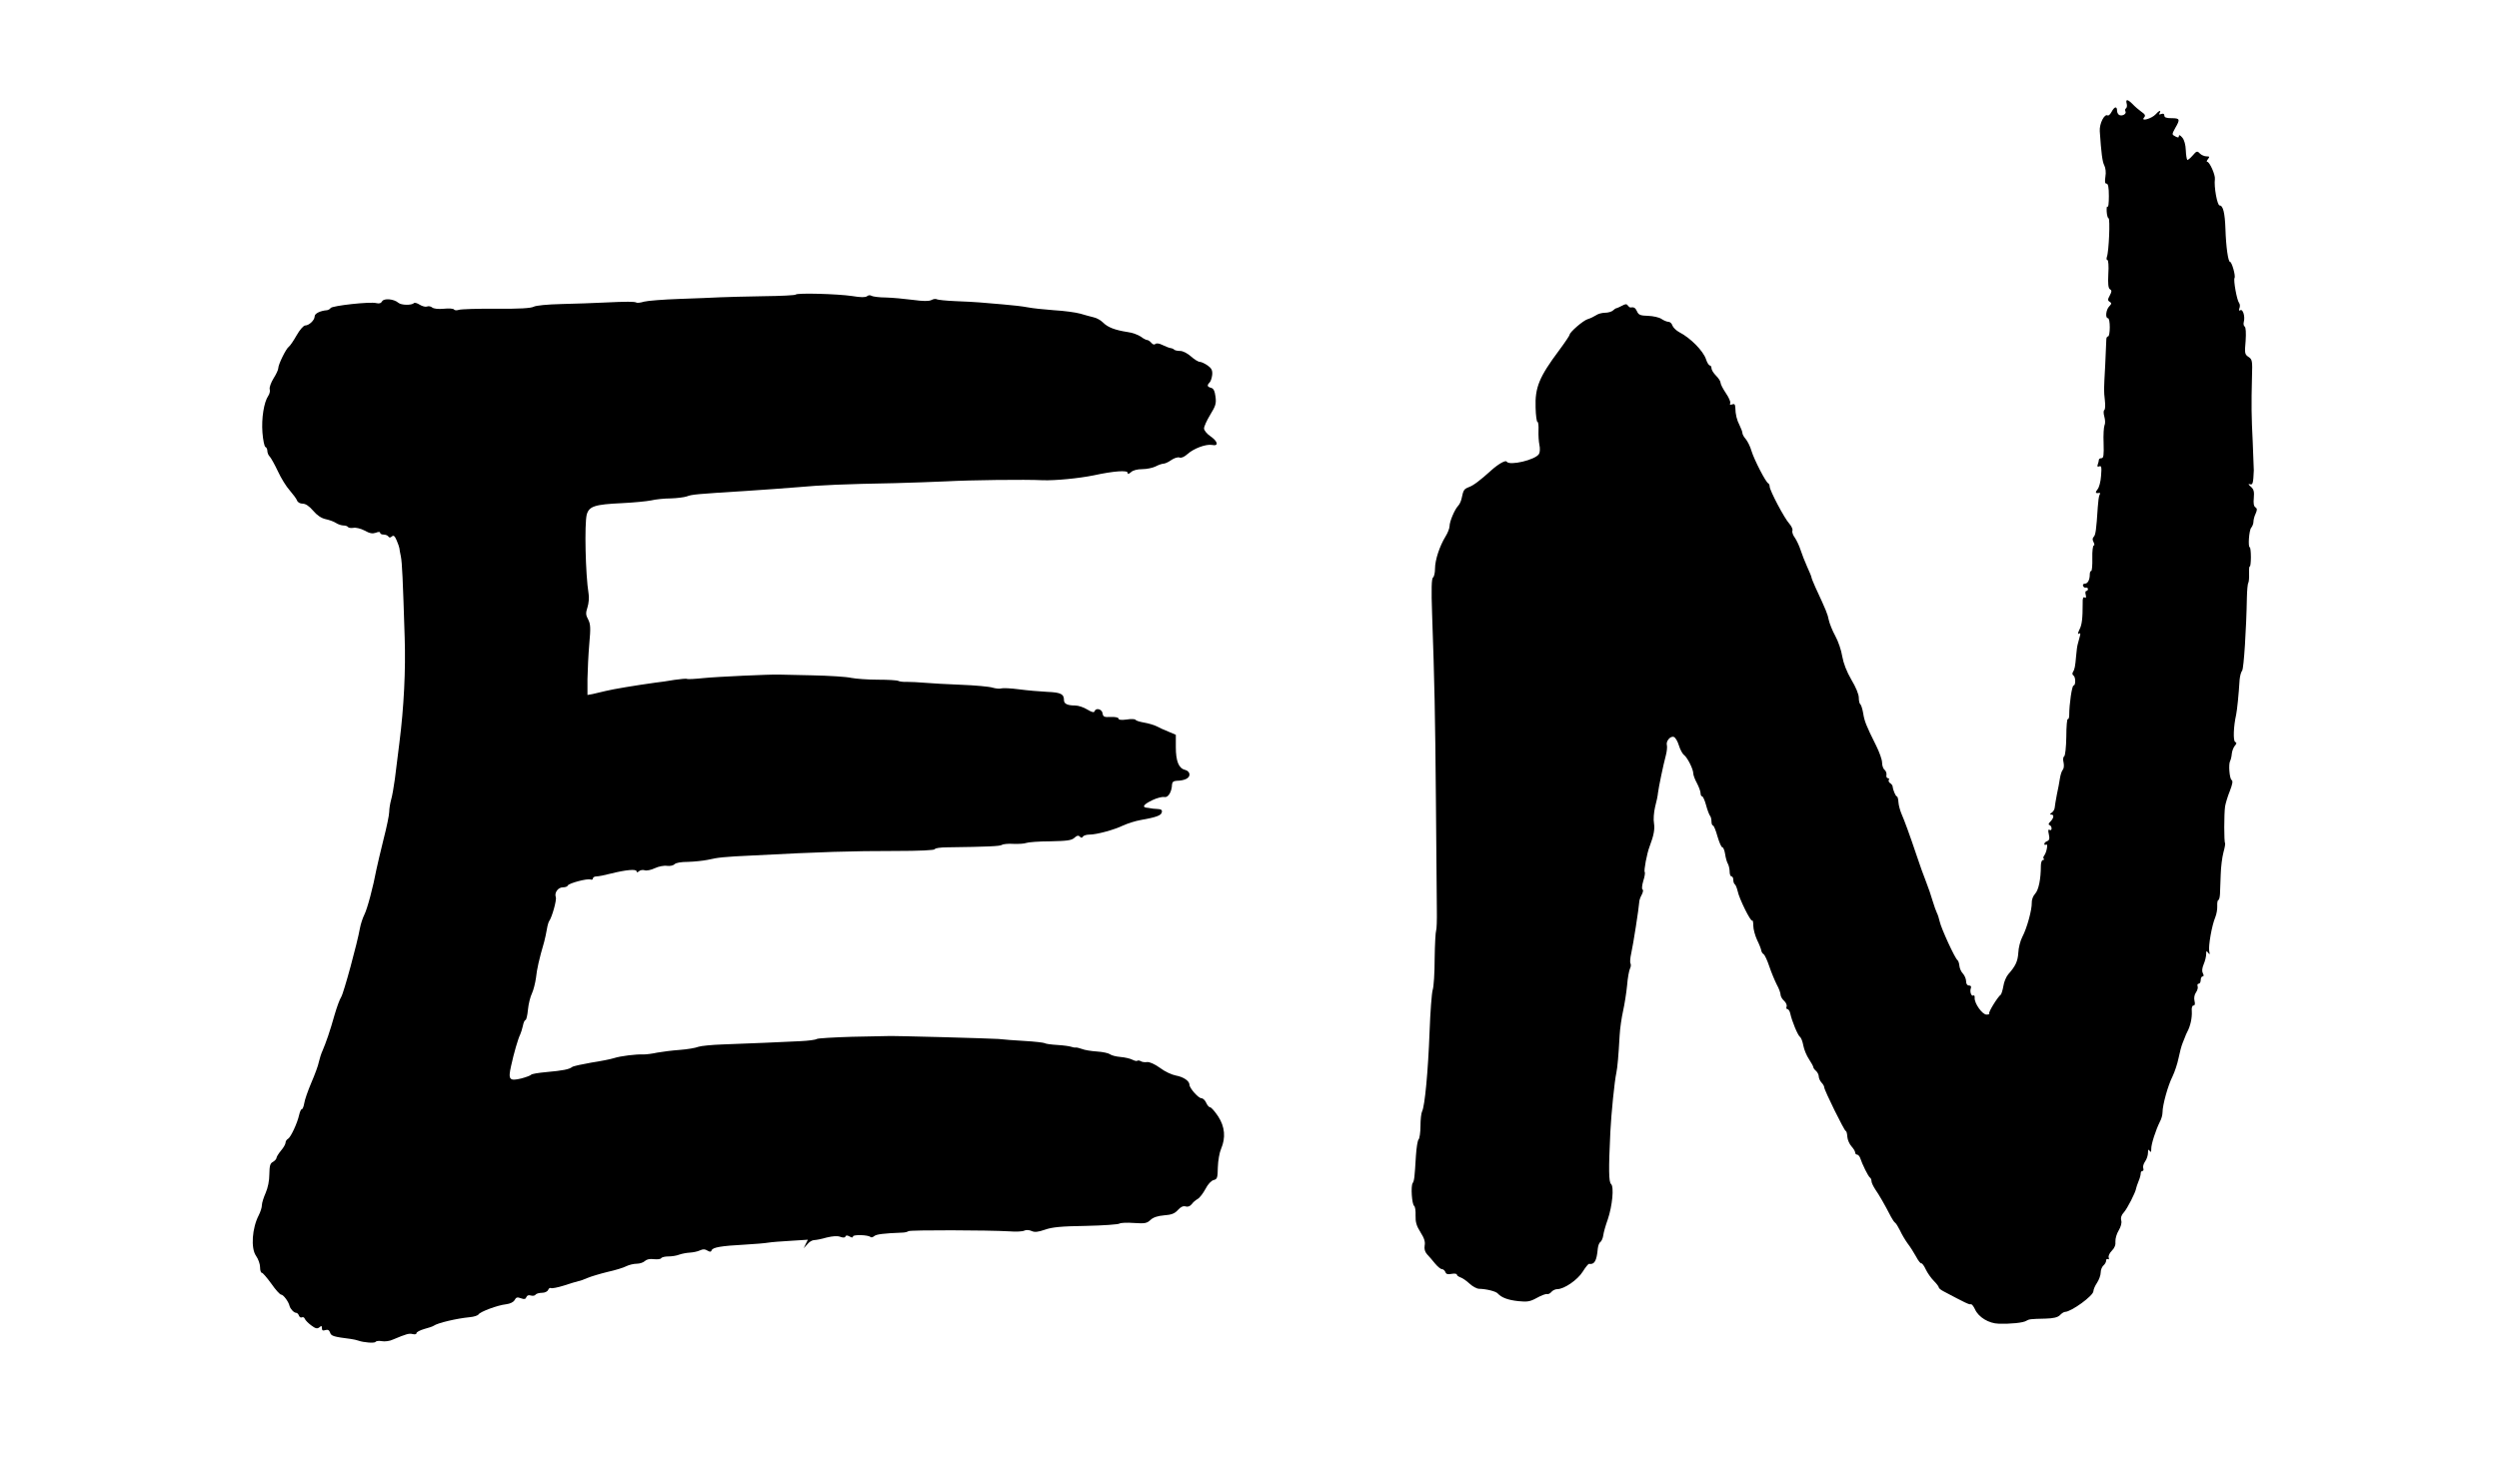
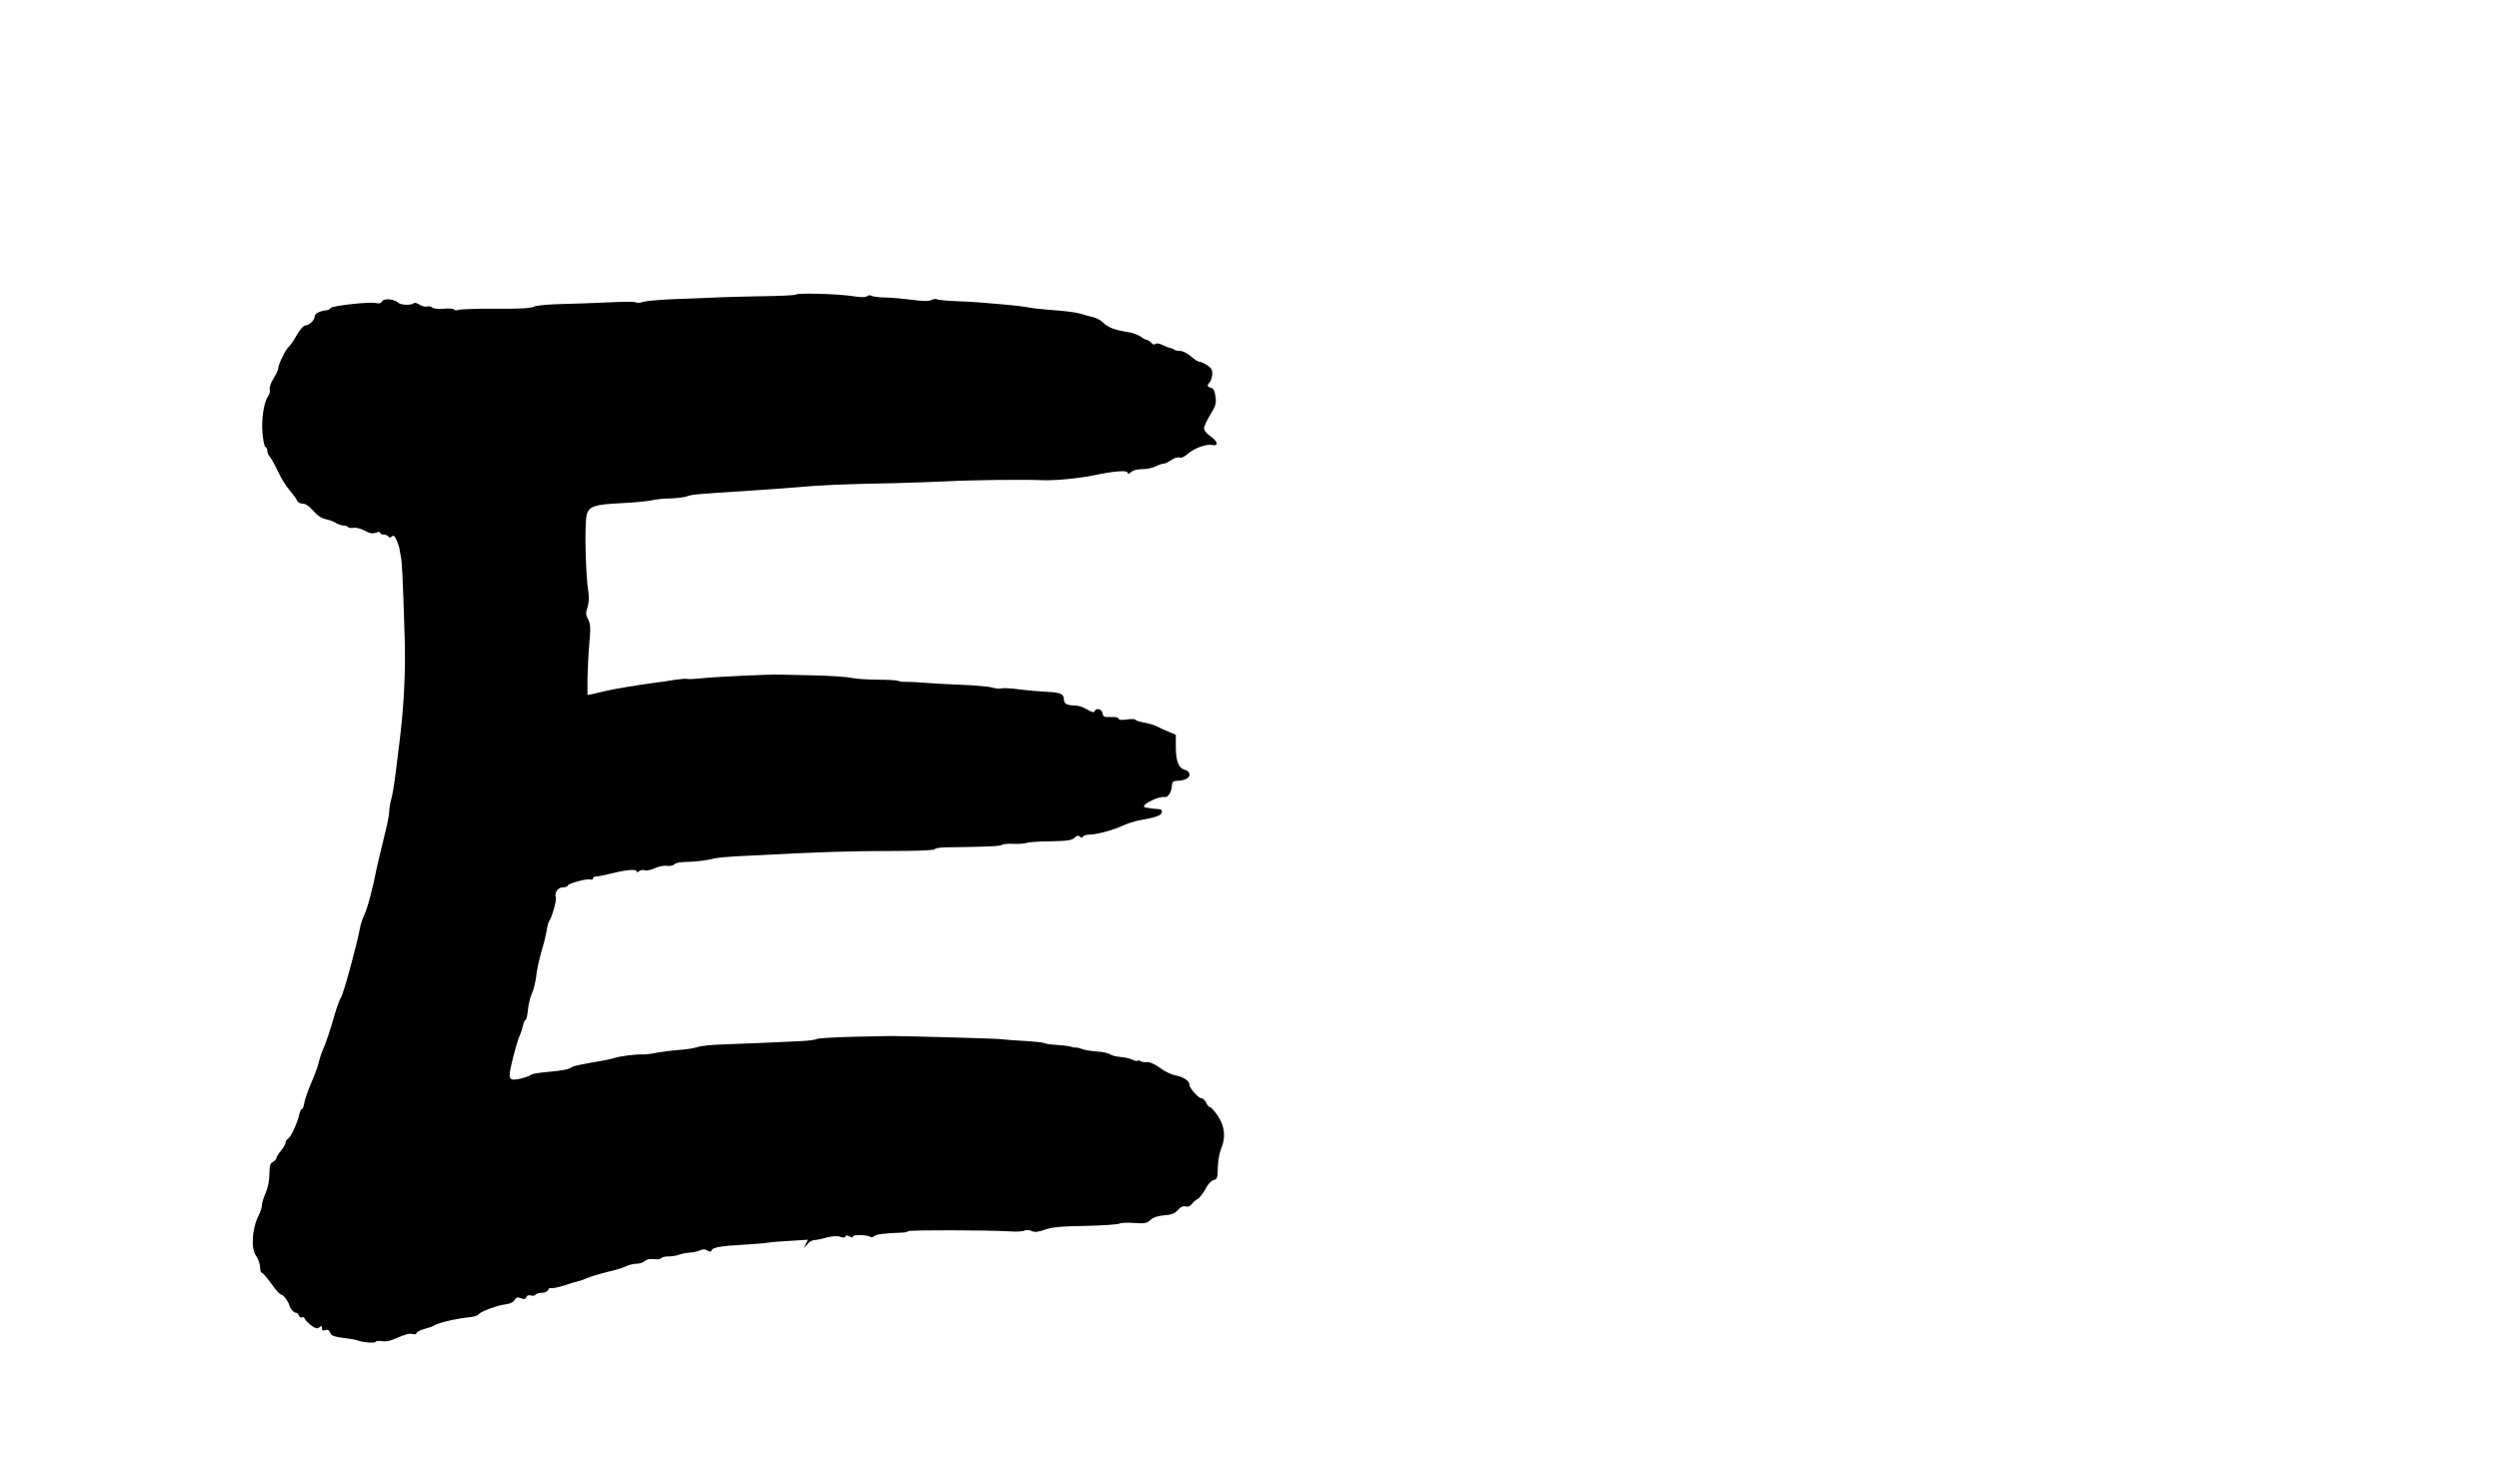
<svg xmlns="http://www.w3.org/2000/svg" version="1.0" width="1374pt" height="816pt" viewBox="0 0 1374 816" preserveAspectRatio="xMidYMid meet">
  <g transform="translate(0,816) scale(0.1,-0.1)" fill="#000000" stroke="none">
-     <path d="M11693 7590 c3 -11 1 -23 -4 -26 -5 -3 -6 -10 -3 -16 8 -13 -15 -28 -33 -21 -7 3 -13 14 -13 24 0 26 -14 24 -30 -6 -7 -13 -16 -22 -21 -20 -18 12 -47 -45 -44 -87 8 -118 14 -168 25 -188 7 -14 10 -39 6 -61 -4 -28 -3 -39 6 -39 9 0 13 -20 13 -69 0 -38 -3 -64 -7 -58 -4 6 -6 -5 -5 -26 1 -20 6 -37 10 -37 10 0 2 -186 -9 -213 -3 -10 -2 -17 3 -17 5 0 8 -33 5 -76 -3 -56 0 -79 9 -85 11 -6 10 -13 -1 -34 -12 -22 -12 -28 0 -35 11 -7 10 -11 -3 -25 -18 -18 -23 -65 -7 -65 6 0 10 -22 10 -50 0 -27 -4 -50 -9 -50 -6 0 -10 -8 -10 -17 0 -10 -3 -72 -6 -138 -8 -148 -8 -140 -2 -197 3 -26 2 -50 -3 -53 -5 -3 -5 -19 0 -36 5 -18 6 -39 1 -48 -4 -9 -7 -53 -5 -98 2 -67 0 -83 -12 -83 -8 0 -14 -4 -14 -9 0 -5 -3 -17 -6 -25 -4 -11 -2 -15 8 -11 12 5 14 -4 10 -52 -2 -32 -11 -66 -20 -75 -14 -17 -10 -23 11 -19 5 1 5 -4 1 -10 -4 -6 -8 -37 -10 -68 -8 -124 -12 -153 -22 -163 -8 -8 -8 -17 -1 -30 5 -10 6 -18 1 -18 -5 0 -9 -31 -8 -70 1 -38 -2 -70 -6 -70 -5 0 -8 -9 -8 -19 0 -30 -11 -51 -27 -51 -8 0 -13 -6 -10 -12 2 -7 10 -12 16 -10 6 1 11 -2 11 -8 0 -5 -4 -10 -9 -10 -5 0 -7 -10 -3 -22 3 -14 1 -19 -6 -14 -8 5 -12 -5 -11 -31 0 -86 -4 -119 -18 -146 -9 -19 -10 -27 -3 -22 9 5 10 1 5 -16 -3 -13 -9 -32 -11 -41 -3 -9 -7 -39 -9 -65 -5 -58 -8 -75 -18 -90 -4 -6 -3 -14 3 -18 13 -8 13 -55 1 -55 -9 0 -24 -102 -24 -162 0 -15 -4 -25 -8 -23 -4 3 -8 -41 -8 -97 -1 -58 -6 -105 -12 -108 -6 -4 -7 -18 -3 -34 3 -14 2 -32 -4 -39 -6 -6 -13 -28 -16 -47 -3 -19 -10 -60 -17 -90 -6 -30 -11 -63 -12 -73 -1 -10 -9 -22 -17 -27 -10 -7 -11 -10 -2 -10 17 0 15 -18 -4 -38 -11 -10 -13 -17 -5 -20 6 -2 11 -10 11 -18 0 -9 -5 -12 -11 -8 -8 4 -9 -3 -4 -25 5 -23 3 -32 -9 -37 -9 -3 -16 -10 -16 -16 0 -5 5 -6 10 -3 12 8 3 -43 -11 -61 -5 -6 -6 -14 -2 -17 3 -4 1 -7 -5 -7 -6 0 -11 -15 -11 -32 0 -72 -12 -133 -32 -154 -11 -12 -19 -33 -18 -50 1 -37 -26 -138 -52 -187 -11 -21 -21 -60 -22 -87 -3 -47 -15 -73 -55 -118 -11 -13 -24 -42 -27 -65 -4 -23 -11 -44 -14 -47 -17 -12 -70 -98 -64 -104 4 -3 -3 -6 -15 -6 -23 0 -67 62 -65 92 1 10 -2 16 -7 13 -11 -7 -21 21 -14 40 4 9 0 15 -10 15 -10 0 -16 9 -16 23 0 13 -8 32 -18 43 -10 10 -18 30 -19 43 -1 13 -6 27 -10 30 -14 9 -90 175 -98 212 -4 18 -11 40 -16 49 -4 8 -15 38 -23 65 -8 28 -24 75 -36 105 -12 30 -36 96 -52 145 -39 116 -67 192 -84 231 -7 17 -15 45 -16 62 -1 18 -5 32 -9 32 -6 0 -21 34 -23 55 -1 6 -7 14 -14 18 -7 5 -10 12 -7 18 4 5 1 9 -5 9 -6 0 -10 8 -8 18 2 9 -3 22 -10 28 -8 6 -14 24 -14 40 0 16 -15 58 -33 94 -56 112 -64 134 -71 178 -4 23 -11 45 -15 48 -5 3 -9 19 -9 37 0 18 -16 58 -41 99 -26 45 -43 89 -50 128 -5 33 -22 83 -38 112 -16 29 -32 69 -36 88 -6 32 -15 54 -74 181 -11 25 -21 49 -21 53 0 4 -11 31 -24 59 -13 29 -29 70 -36 92 -7 22 -21 52 -31 67 -11 14 -17 32 -14 40 3 7 -5 24 -17 38 -27 29 -108 183 -108 204 0 8 -4 16 -8 18 -13 5 -77 129 -92 178 -7 25 -22 54 -32 66 -10 11 -18 26 -18 33 0 6 -7 25 -15 41 -16 31 -23 60 -24 99 -1 17 -5 22 -17 17 -11 -4 -15 -2 -11 7 3 7 -8 32 -24 55 -16 24 -29 49 -29 57 0 8 -11 25 -25 39 -14 14 -25 32 -25 41 0 8 -4 15 -9 15 -5 0 -15 15 -21 34 -15 46 -86 118 -147 149 -17 9 -34 26 -38 37 -3 11 -13 20 -21 20 -8 0 -26 7 -39 16 -13 9 -47 16 -74 17 -41 1 -52 5 -60 24 -10 21 -17 25 -37 22 -4 0 -10 5 -14 11 -6 9 -13 9 -31 -1 -13 -7 -27 -13 -31 -14 -4 0 -13 -6 -19 -12 -7 -7 -27 -13 -44 -13 -17 0 -39 -6 -50 -14 -11 -7 -31 -17 -45 -21 -25 -7 -100 -72 -100 -86 0 -4 -26 -43 -58 -86 -109 -146 -133 -204 -129 -315 1 -43 6 -78 10 -78 5 0 7 -21 6 -47 -1 -27 1 -62 5 -80 4 -18 3 -40 -2 -49 -18 -33 -163 -67 -178 -43 -6 10 -46 -13 -84 -47 -64 -58 -99 -84 -124 -93 -27 -11 -30 -15 -40 -63 -3 -15 -12 -33 -19 -40 -19 -20 -47 -86 -47 -111 0 -12 -10 -38 -22 -57 -33 -54 -58 -130 -58 -177 0 -23 -5 -45 -11 -49 -8 -5 -10 -62 -5 -203 13 -365 17 -555 21 -1036 2 -264 4 -528 5 -587 1 -58 -1 -111 -4 -116 -3 -6 -7 -75 -8 -154 0 -78 -5 -156 -11 -173 -5 -16 -13 -120 -17 -230 -8 -215 -26 -409 -41 -437 -5 -10 -9 -46 -9 -81 0 -35 -5 -68 -10 -73 -6 -6 -12 -46 -15 -90 -7 -118 -9 -138 -18 -151 -11 -17 -4 -116 8 -125 6 -4 9 -28 8 -53 -1 -36 5 -57 27 -92 21 -33 27 -53 23 -73 -3 -19 1 -34 13 -48 11 -11 30 -34 44 -51 14 -17 31 -31 38 -31 7 0 15 -7 19 -16 4 -12 14 -14 34 -10 16 3 29 1 29 -4 0 -5 9 -11 19 -15 11 -3 34 -19 50 -34 17 -16 41 -29 53 -29 41 -1 93 -14 103 -26 21 -23 57 -36 113 -42 49 -5 64 -3 102 18 25 14 50 23 56 21 6 -2 17 3 24 12 7 8 21 15 32 15 38 0 112 51 140 96 15 24 31 44 35 43 30 -5 42 17 48 85 2 16 8 32 14 35 6 4 14 21 16 37 2 16 13 55 25 88 25 74 35 179 18 194 -13 11 -14 80 -4 287 5 102 23 280 33 325 6 27 12 96 18 205 2 39 11 99 19 135 8 36 18 99 22 140 3 41 11 83 16 93 5 9 6 22 3 28 -4 5 -2 31 4 57 10 43 42 248 44 282 0 8 6 26 14 40 7 14 9 26 4 28 -5 2 -3 23 4 47 8 24 11 46 8 49 -6 6 12 103 27 141 23 61 29 94 24 127 -4 20 -1 60 6 90 8 29 15 64 16 78 4 32 29 153 43 205 6 22 8 47 6 56 -7 22 19 53 38 46 9 -3 21 -24 28 -47 7 -23 20 -47 29 -53 18 -14 50 -77 50 -101 0 -9 9 -33 20 -53 11 -21 20 -46 20 -55 0 -10 4 -18 9 -18 4 0 14 -21 21 -47 7 -27 17 -52 21 -58 5 -5 9 -19 9 -32 0 -13 4 -23 8 -23 5 0 16 -27 25 -60 10 -33 21 -60 27 -60 5 0 12 -17 15 -37 3 -21 10 -46 16 -55 5 -10 9 -29 9 -43 0 -14 5 -25 10 -25 6 0 10 -9 10 -19 0 -11 4 -22 9 -25 4 -3 11 -20 15 -37 8 -41 72 -170 80 -162 3 4 6 -9 6 -28 0 -20 10 -55 21 -79 12 -24 22 -50 23 -58 1 -7 7 -17 13 -20 6 -4 20 -34 31 -67 11 -33 30 -78 41 -100 12 -21 21 -47 21 -56 0 -9 9 -24 19 -33 11 -10 17 -24 14 -32 -3 -8 -1 -14 5 -14 5 0 12 -10 15 -23 9 -43 42 -122 54 -130 6 -4 14 -25 18 -47 4 -22 18 -56 31 -75 13 -20 24 -40 24 -44 0 -5 7 -14 15 -21 8 -7 15 -21 15 -31 0 -9 7 -24 15 -33 8 -8 15 -20 15 -26 0 -16 111 -240 118 -240 4 0 8 -14 9 -32 1 -17 12 -41 23 -53 11 -12 20 -27 20 -33 0 -7 5 -12 10 -12 6 0 13 -8 17 -17 12 -37 45 -103 54 -109 5 -3 9 -12 9 -21 0 -8 10 -28 21 -45 19 -27 50 -80 86 -150 8 -15 18 -30 23 -33 5 -3 17 -23 27 -43 9 -20 28 -52 41 -70 14 -18 35 -51 47 -73 12 -23 25 -39 29 -37 4 1 15 -13 24 -33 10 -21 30 -49 45 -64 15 -15 27 -31 27 -36 0 -4 12 -14 28 -22 117 -62 139 -73 148 -70 5 2 15 -11 23 -28 19 -43 76 -78 131 -79 64 -2 135 5 151 16 16 9 20 10 106 12 43 1 67 7 79 19 9 10 22 18 28 18 35 1 156 89 156 114 0 9 9 30 20 46 11 17 20 42 20 56 0 15 7 32 15 39 8 7 15 19 15 27 0 8 4 11 10 8 5 -3 7 0 4 9 -3 8 5 25 17 37 16 16 22 33 20 51 -1 16 7 43 18 61 12 20 18 42 14 55 -4 15 1 30 15 45 18 20 64 109 67 132 1 6 7 23 13 38 7 16 12 35 12 43 0 8 4 14 10 14 5 0 7 7 4 15 -3 8 1 24 10 37 9 12 16 34 16 48 0 18 3 21 9 11 7 -10 9 -8 9 10 -1 25 25 105 48 151 8 14 14 37 14 51 0 40 30 148 55 197 12 25 27 70 33 100 6 30 16 69 23 85 7 17 13 32 14 35 0 3 6 14 11 25 17 31 27 77 25 113 -2 19 2 32 9 32 8 0 10 9 6 25 -4 16 -1 34 8 47 8 11 12 27 9 34 -3 8 0 14 6 14 6 0 11 9 11 20 0 11 5 20 10 20 7 0 8 6 2 17 -6 11 -5 27 4 49 8 18 14 44 14 56 0 19 2 20 11 8 9 -12 10 -10 6 8 -6 27 14 142 33 187 7 17 12 45 11 63 -1 17 2 32 6 32 4 0 8 15 9 33 1 17 2 66 4 107 1 41 8 96 15 122 7 25 11 48 9 51 -6 6 -6 159 0 202 3 17 14 55 26 84 15 39 18 56 10 61 -12 8 -18 89 -8 105 3 6 8 24 9 40 2 17 10 36 17 44 10 11 11 16 1 21 -11 8 -9 83 6 150 5 24 14 109 19 192 2 21 8 43 14 50 9 12 23 230 26 403 1 39 4 75 8 80 3 6 5 29 4 52 -1 23 1 40 4 38 3 -2 6 21 6 51 0 30 -3 54 -6 54 -11 0 -4 96 8 108 6 7 12 22 12 32 0 11 5 31 12 45 9 21 9 28 -1 35 -9 5 -12 22 -9 51 3 35 0 48 -16 62 -15 13 -16 17 -5 14 15 -5 18 4 21 76 0 12 -3 83 -6 157 -7 140 -8 199 -4 359 3 87 1 95 -19 108 -21 14 -22 20 -16 88 3 44 1 75 -5 79 -6 3 -8 15 -5 26 8 29 -5 72 -19 64 -8 -5 -9 -1 -5 11 4 9 3 23 -2 29 -12 14 -32 126 -25 137 7 12 -15 89 -25 89 -10 0 -22 83 -25 180 -3 89 -13 130 -32 130 -13 0 -32 103 -26 145 3 23 -29 95 -42 95 -5 0 -3 7 4 15 10 13 9 15 -8 15 -11 0 -28 7 -37 16 -14 15 -18 14 -40 -12 -13 -15 -27 -26 -29 -23 -3 3 -7 27 -8 53 -1 29 -8 56 -19 69 -11 13 -18 17 -19 9 0 -10 -5 -10 -20 -2 -19 10 -19 11 0 46 28 48 26 54 -20 54 -29 0 -40 4 -40 15 0 9 -6 12 -17 8 -11 -4 -14 -3 -9 5 11 19 -4 14 -22 -7 -21 -23 -83 -41 -64 -18 10 11 7 18 -15 33 -14 10 -36 29 -48 42 -27 27 -39 28 -32 2z" />
    <path d="M4375 6540 c-2 -4 -82 -8 -177 -9 -95 -2 -202 -4 -238 -6 -36 -2 -137 -6 -225 -9 -88 -3 -175 -10 -194 -15 -19 -6 -38 -8 -42 -5 -11 6 -53 6 -179 0 -52 -3 -156 -6 -230 -8 -82 -2 -143 -8 -156 -15 -15 -8 -78 -12 -205 -11 -101 1 -194 -2 -206 -6 -12 -4 -24 -3 -27 2 -3 5 -28 7 -56 4 -30 -3 -55 0 -64 7 -7 6 -20 9 -29 5 -8 -3 -26 2 -39 10 -14 9 -28 13 -32 9 -13 -13 -70 -12 -86 2 -24 21 -79 26 -89 8 -6 -11 -16 -14 -32 -10 -33 9 -242 -14 -251 -27 -4 -6 -13 -11 -20 -12 -37 -3 -68 -18 -68 -34 0 -21 -31 -50 -52 -50 -9 0 -30 -24 -47 -54 -17 -30 -36 -58 -43 -63 -15 -10 -58 -97 -58 -118 0 -9 -12 -34 -26 -56 -14 -23 -24 -50 -21 -60 3 -10 -1 -26 -8 -36 -24 -35 -38 -124 -32 -202 3 -41 11 -77 16 -79 6 -2 11 -12 11 -22 0 -10 6 -25 14 -32 7 -8 27 -44 44 -80 17 -37 46 -84 65 -105 18 -21 37 -46 40 -55 4 -11 17 -18 31 -18 16 0 36 -13 58 -39 21 -25 45 -41 68 -46 19 -4 45 -13 57 -21 12 -8 31 -14 42 -14 11 0 22 -4 25 -9 3 -4 16 -6 29 -4 13 3 41 -4 62 -15 28 -16 43 -18 61 -12 15 6 24 6 24 0 0 -6 9 -10 19 -10 11 0 23 -5 26 -10 5 -8 11 -8 20 0 9 8 16 2 26 -22 8 -18 14 -37 15 -43 0 -5 4 -26 8 -45 7 -35 11 -126 21 -445 6 -180 -4 -383 -29 -580 -8 -66 -20 -156 -25 -200 -6 -44 -15 -96 -21 -115 -5 -19 -10 -48 -10 -65 0 -17 -14 -84 -31 -150 -16 -66 -34 -140 -39 -165 -18 -96 -50 -218 -67 -251 -9 -18 -20 -52 -24 -74 -14 -80 -89 -356 -103 -378 -8 -12 -24 -56 -36 -97 -26 -93 -48 -155 -66 -197 -8 -17 -17 -46 -21 -64 -3 -18 -22 -69 -41 -113 -19 -45 -37 -96 -39 -113 -3 -18 -9 -33 -13 -33 -5 0 -11 -14 -15 -31 -10 -46 -46 -123 -61 -132 -8 -4 -14 -14 -14 -22 0 -7 -11 -27 -25 -43 -14 -17 -25 -35 -25 -41 0 -5 -9 -15 -19 -21 -16 -8 -19 -21 -20 -68 0 -36 -8 -74 -20 -102 -11 -25 -21 -55 -21 -68 0 -13 -8 -37 -17 -55 -37 -71 -45 -182 -15 -224 12 -17 22 -45 22 -62 0 -17 4 -31 10 -31 5 0 28 -27 52 -60 23 -33 47 -60 54 -60 12 0 41 -39 46 -62 4 -16 24 -38 36 -38 6 0 13 -7 16 -16 3 -8 10 -12 16 -9 6 3 13 0 16 -8 3 -8 19 -24 35 -36 24 -18 33 -20 45 -11 11 10 14 9 14 -4 0 -13 5 -16 19 -11 14 4 21 0 26 -14 6 -19 20 -23 115 -35 14 -2 32 -6 40 -9 31 -11 90 -15 95 -7 3 5 19 7 34 4 16 -3 44 0 62 9 74 31 88 35 108 30 12 -3 21 -1 21 5 0 6 19 16 43 23 23 6 47 14 52 18 21 15 125 40 199 47 22 2 43 9 47 15 9 15 105 51 152 56 23 3 41 12 47 24 8 15 15 16 34 9 19 -7 26 -5 30 6 4 10 13 13 25 9 11 -3 22 -1 26 5 3 5 19 10 35 10 16 0 30 7 34 16 3 8 10 13 15 10 5 -3 37 3 72 14 35 12 71 22 79 24 8 1 31 9 51 18 19 8 69 23 110 33 41 9 87 23 102 31 16 8 42 14 59 14 16 0 36 7 44 15 10 9 27 13 49 10 19 -2 37 0 40 5 4 6 21 10 40 10 19 0 45 4 60 10 14 5 40 10 58 11 18 1 42 6 55 12 17 8 28 8 42 -1 14 -8 19 -8 23 2 6 16 52 24 183 31 54 3 113 8 129 11 17 3 72 7 123 10 l94 6 -12 -24 -11 -23 20 22 c10 13 27 23 38 23 10 0 41 6 68 14 34 8 59 10 75 4 16 -6 26 -5 28 1 3 8 10 8 23 1 13 -8 19 -7 19 0 0 11 84 9 96 -3 4 -4 13 -2 21 5 12 10 51 15 153 19 14 0 30 4 35 8 10 7 436 6 555 -1 36 -3 73 -1 82 4 9 5 27 4 40 -2 17 -8 35 -6 73 7 39 14 89 19 225 21 96 2 180 8 186 13 5 4 41 6 79 3 60 -4 71 -2 91 17 15 14 39 22 74 25 40 3 58 9 76 29 16 18 30 24 43 20 12 -4 24 1 33 12 7 10 22 23 33 29 11 6 30 31 43 55 13 26 32 46 45 49 20 5 22 13 23 70 1 36 9 82 18 102 26 61 21 121 -16 178 -18 27 -38 50 -44 50 -6 0 -16 11 -22 25 -6 14 -18 25 -26 25 -17 0 -66 56 -66 74 0 21 -32 43 -75 51 -22 4 -61 22 -87 42 -29 21 -57 33 -70 32 -13 -2 -29 0 -36 5 -7 4 -16 5 -19 2 -3 -3 -15 0 -27 6 -11 6 -41 13 -65 15 -25 2 -51 9 -58 15 -8 6 -39 13 -71 15 -31 2 -69 8 -83 14 -14 5 -30 9 -35 8 -5 -1 -16 1 -24 4 -8 3 -42 8 -76 10 -33 2 -65 6 -70 10 -6 3 -55 9 -110 12 -54 3 -119 8 -144 11 -39 3 -568 18 -610 16 -8 0 -96 -2 -196 -4 -99 -3 -186 -8 -193 -12 -7 -5 -47 -10 -89 -12 -42 -2 -131 -6 -197 -9 -66 -3 -169 -7 -230 -9 -60 -2 -121 -8 -135 -13 -14 -6 -60 -14 -101 -17 -42 -3 -98 -10 -125 -15 -27 -6 -60 -10 -74 -10 -43 2 -129 -9 -163 -20 -18 -6 -74 -17 -126 -25 -51 -9 -98 -19 -105 -24 -16 -13 -51 -20 -141 -28 -44 -4 -82 -10 -85 -15 -3 -4 -27 -13 -53 -20 -66 -16 -74 -7 -57 68 15 70 39 152 50 173 4 9 11 30 15 48 3 18 10 32 14 32 5 0 11 26 14 58 3 31 13 71 22 89 8 17 18 56 22 85 5 48 17 102 45 198 5 19 12 51 15 70 3 19 9 40 13 45 15 21 42 116 36 131 -9 24 12 54 39 54 13 0 25 4 27 10 4 12 107 40 125 33 7 -3 13 0 13 6 0 6 9 11 19 11 11 0 47 7 81 16 80 20 140 26 140 12 0 -7 5 -7 14 1 7 6 21 8 30 5 10 -4 35 1 56 11 21 10 52 16 68 13 16 -2 34 2 41 9 7 8 36 13 74 13 34 1 82 6 107 11 55 13 91 17 245 24 380 20 548 25 788 25 133 0 217 4 217 10 0 5 30 10 68 10 224 3 288 6 300 13 7 5 36 8 65 6 29 -1 60 1 69 5 10 4 69 9 132 9 93 2 117 5 133 19 14 13 22 15 30 7 8 -8 13 -8 17 0 4 6 20 11 36 11 40 0 135 26 185 50 24 11 67 25 96 30 85 15 114 25 117 43 3 13 -4 17 -25 18 -15 1 -32 2 -38 4 -5 1 -16 3 -22 3 -26 4 -12 20 34 42 25 12 55 19 65 17 20 -6 41 28 42 68 1 14 8 20 26 21 43 1 70 14 70 34 0 12 -9 22 -24 26 -35 8 -51 48 -51 125 l0 68 -40 17 c-22 9 -52 22 -66 30 -14 7 -45 16 -68 20 -23 4 -44 10 -47 15 -3 5 -25 6 -49 2 -29 -4 -45 -2 -45 5 0 6 -18 10 -42 9 -38 -2 -43 1 -46 21 -4 23 -37 31 -44 10 -3 -8 -15 -5 -40 10 -19 12 -49 22 -66 22 -42 0 -62 9 -62 29 0 34 -17 43 -91 46 -41 2 -111 8 -156 14 -46 6 -89 8 -98 5 -8 -3 -29 -1 -47 4 -18 6 -96 13 -173 16 -77 3 -167 8 -200 11 -33 3 -77 5 -98 5 -21 -1 -42 2 -47 5 -6 4 -56 7 -113 7 -56 0 -122 5 -147 10 -25 6 -121 12 -215 14 -93 2 -174 4 -180 4 -47 2 -348 -12 -415 -19 -47 -5 -88 -7 -92 -5 -4 3 -35 0 -70 -5 -35 -6 -81 -13 -103 -15 -109 -15 -235 -36 -275 -46 -25 -6 -57 -14 -72 -17 l-28 -5 0 88 c1 49 5 136 10 193 8 87 7 108 -6 134 -14 25 -14 36 -4 67 7 22 10 55 6 76 -17 103 -23 384 -10 434 13 46 44 56 194 63 63 3 135 10 160 15 25 6 73 11 107 11 34 1 74 6 89 11 28 11 53 13 324 30 96 6 227 16 290 21 117 11 255 17 530 22 85 2 214 7 285 10 127 7 430 11 530 6 69 -2 195 10 279 27 110 24 186 29 186 14 0 -9 5 -8 18 3 11 11 36 17 63 17 24 0 57 7 73 15 15 8 35 15 43 15 8 0 28 9 43 20 16 11 35 17 45 14 10 -4 26 3 43 18 35 32 103 57 136 51 38 -8 33 19 -9 48 -19 13 -35 32 -35 43 0 10 15 44 34 75 30 49 34 62 29 100 -4 31 -11 45 -24 48 -22 6 -24 14 -8 30 6 6 12 25 14 42 2 25 -4 36 -25 51 -16 11 -35 20 -43 20 -9 0 -31 14 -49 30 -19 17 -44 30 -59 30 -14 0 -29 3 -33 7 -3 4 -13 8 -21 9 -8 1 -27 9 -44 17 -18 9 -33 11 -39 5 -5 -5 -14 -3 -22 7 -7 8 -17 15 -22 15 -6 0 -22 8 -36 19 -15 10 -47 22 -72 25 -71 11 -109 26 -135 52 -13 13 -36 26 -52 29 -15 4 -48 12 -73 20 -25 7 -90 16 -145 19 -55 4 -120 11 -145 16 -25 5 -85 12 -135 16 -49 4 -108 9 -130 11 -22 2 -81 5 -132 7 -50 2 -96 7 -102 10 -6 4 -19 2 -30 -4 -14 -7 -44 -7 -103 1 -46 6 -112 12 -148 13 -36 0 -71 5 -78 9 -7 5 -18 4 -25 -2 -9 -7 -34 -7 -82 1 -81 12 -304 18 -310 8z" />
  </g>
</svg>